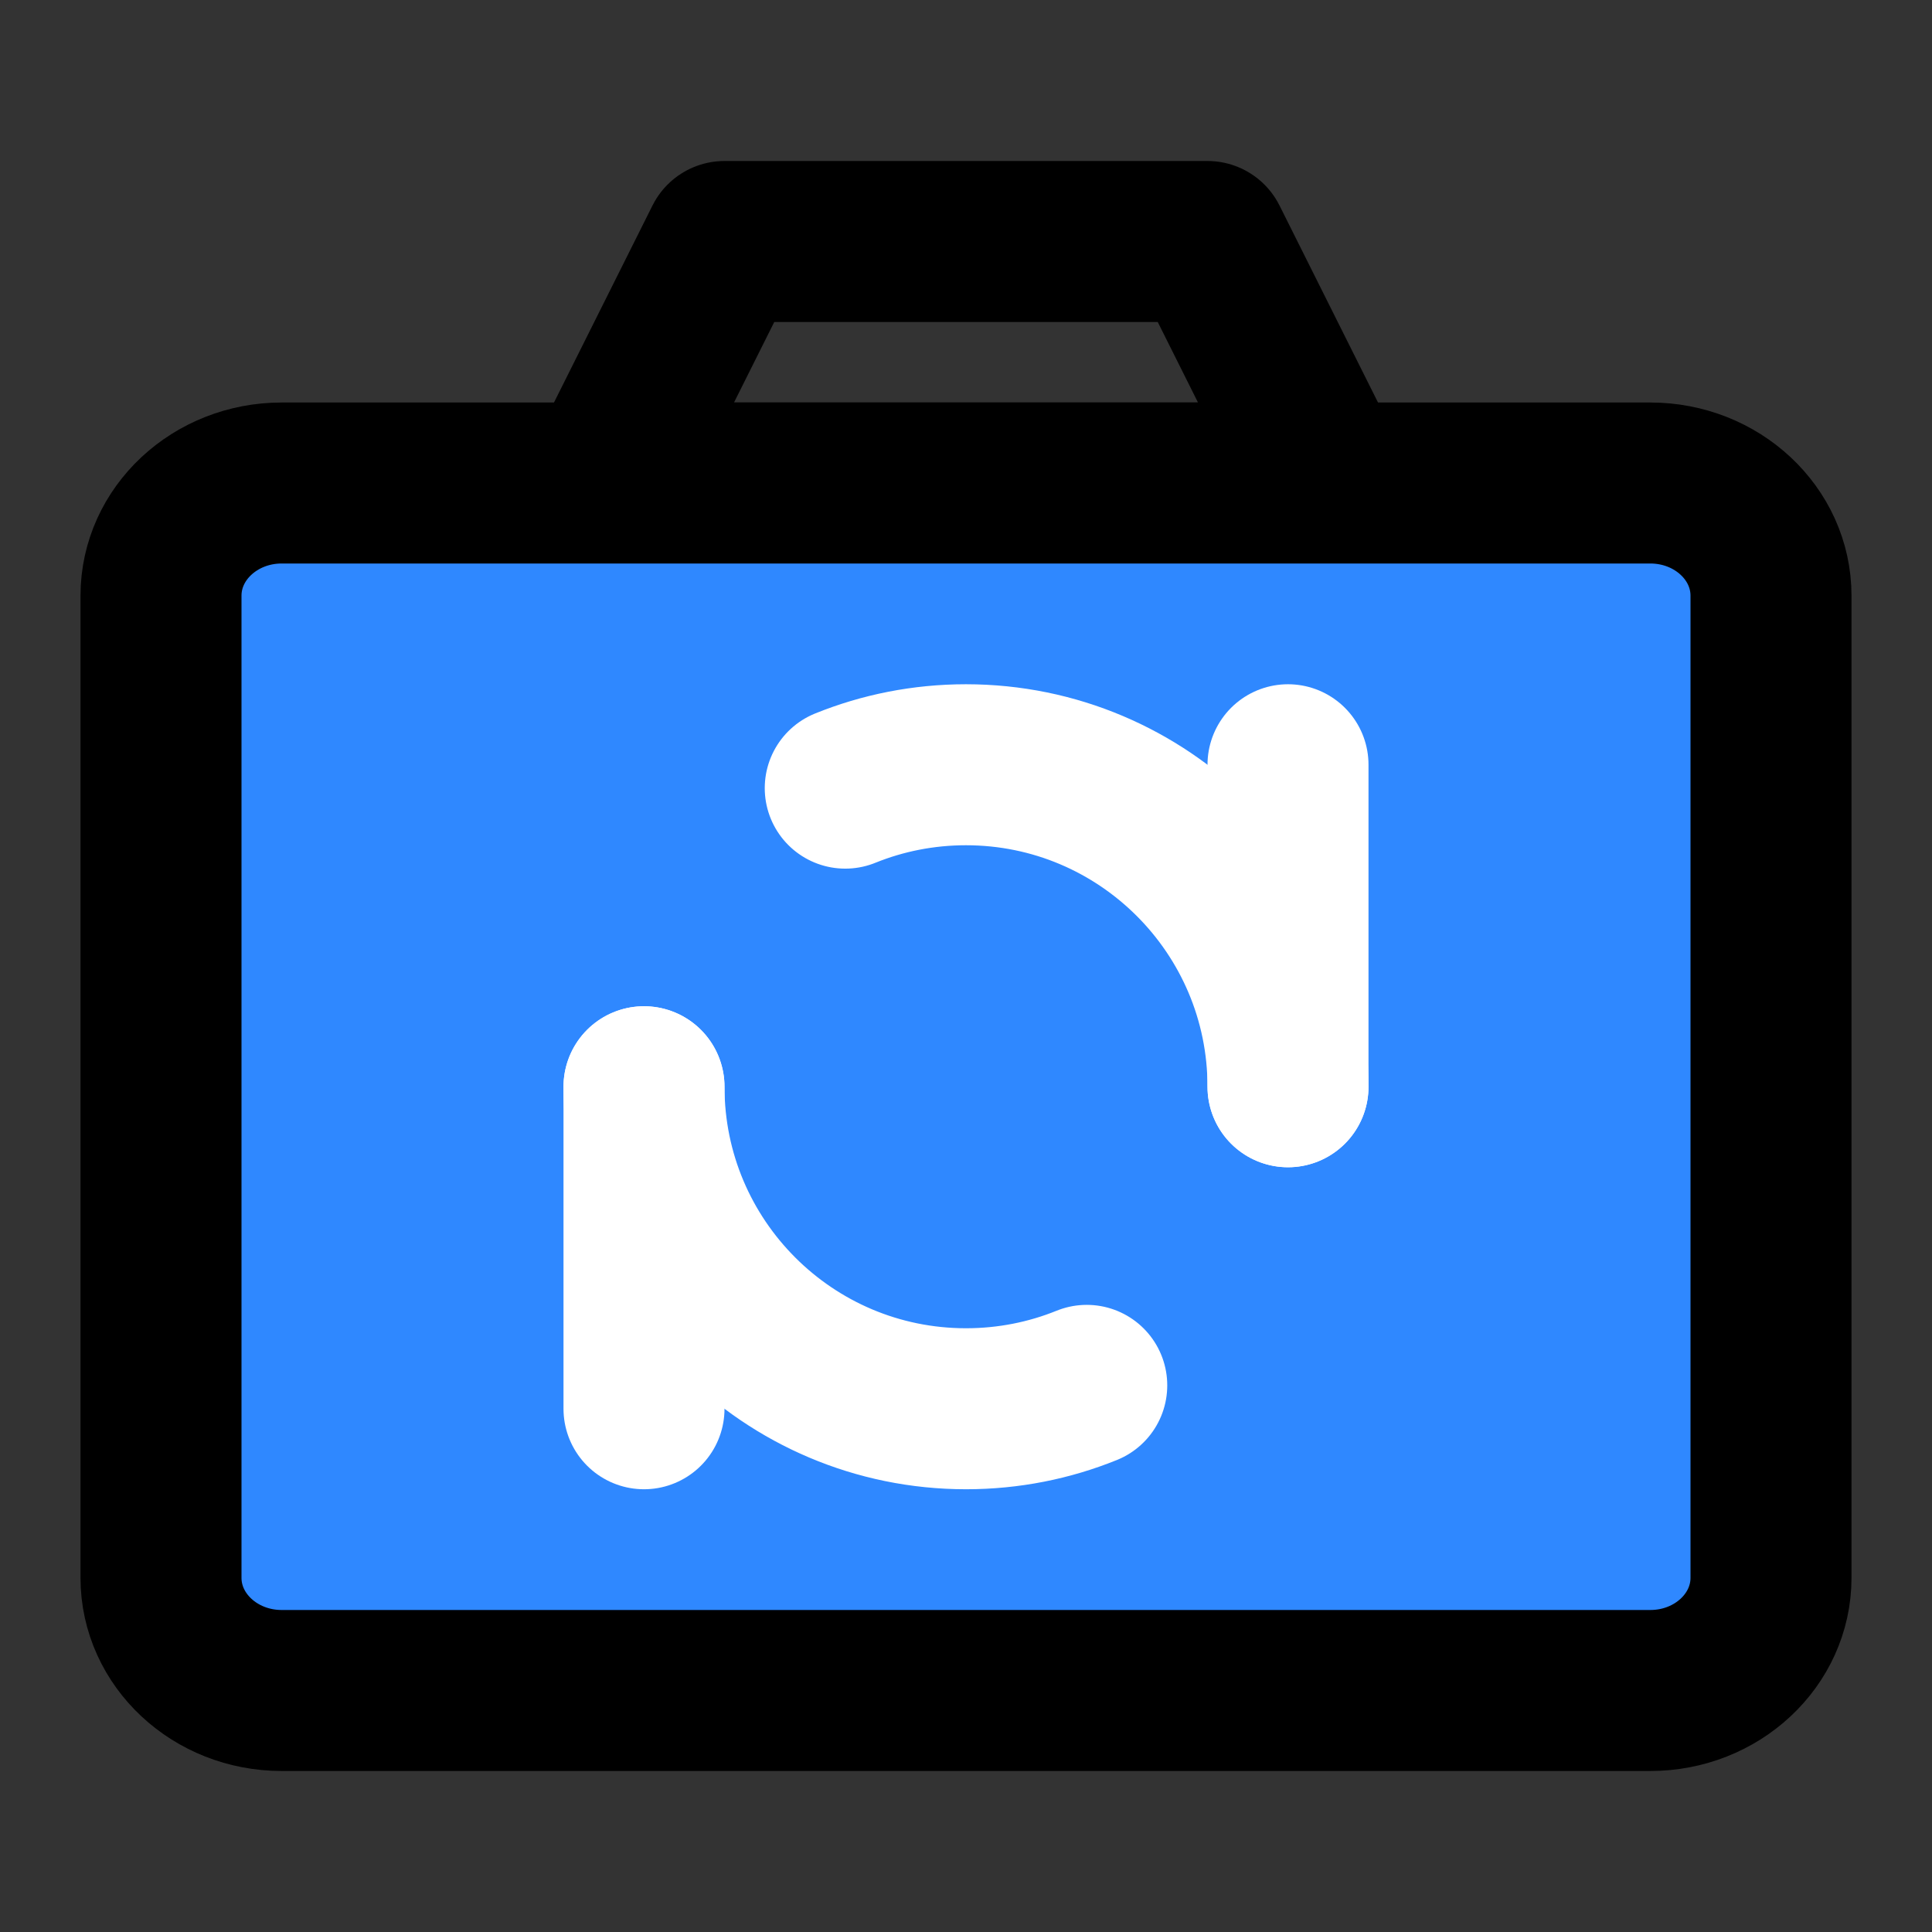
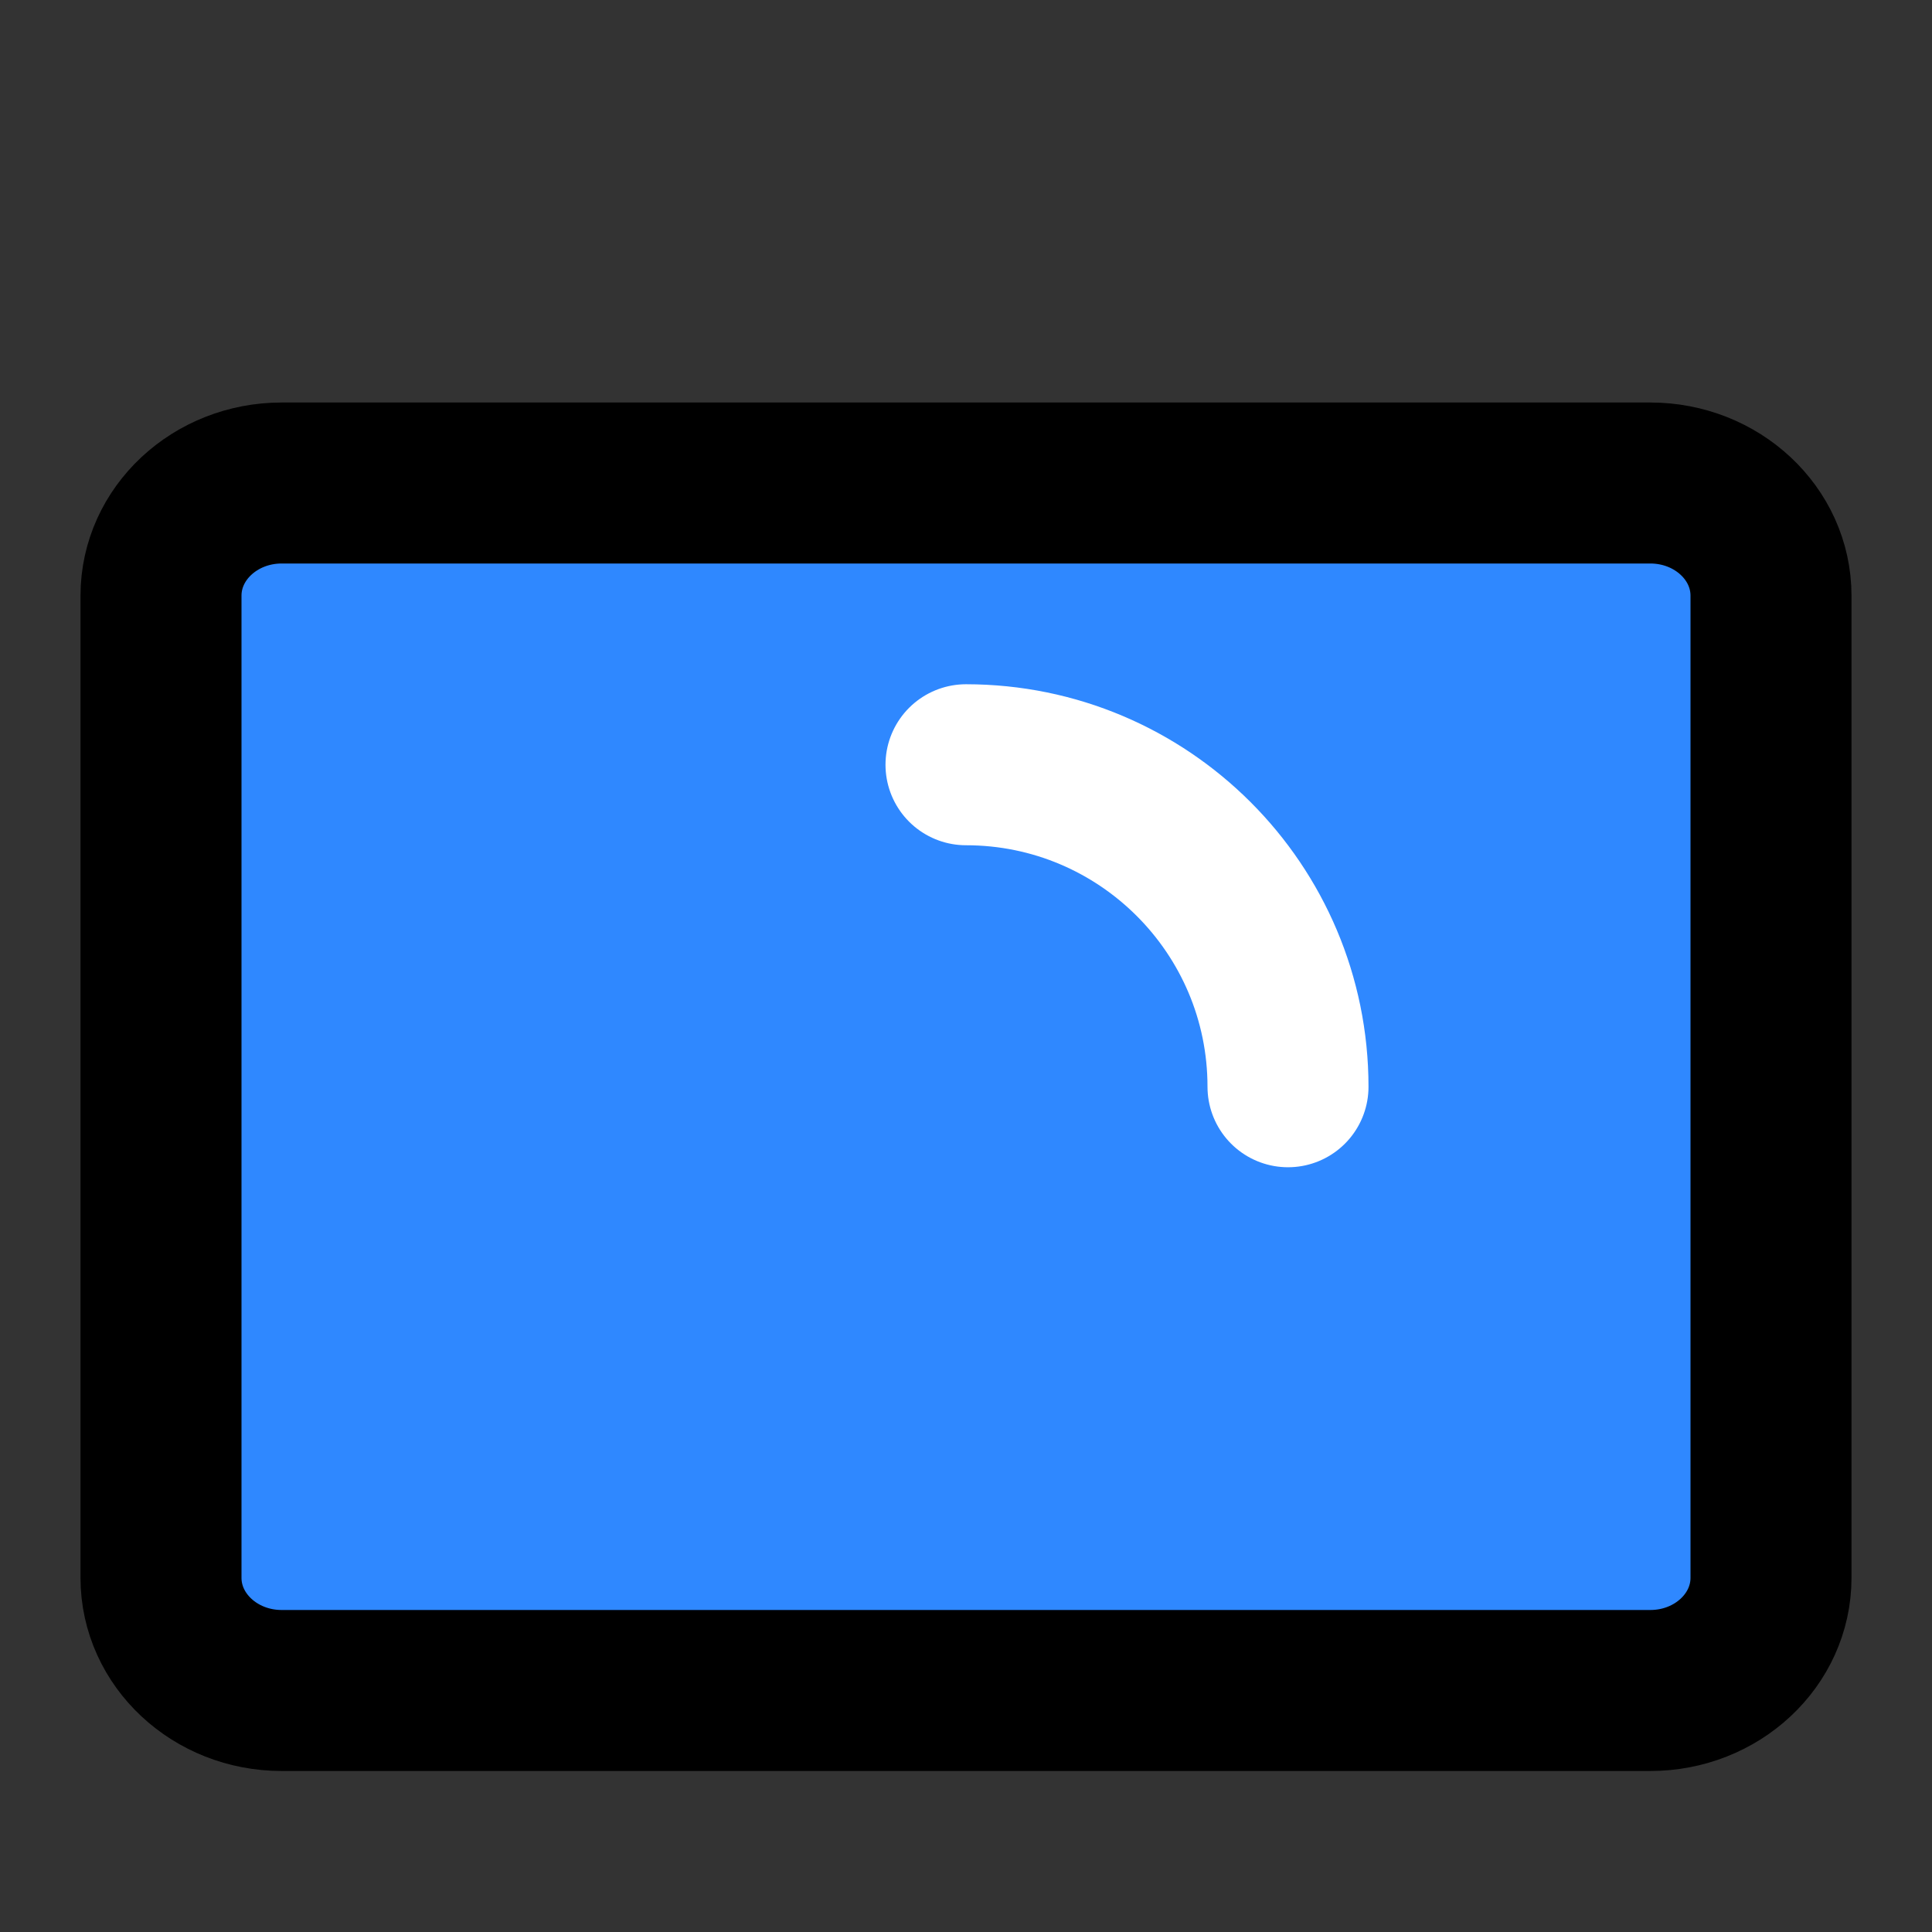
<svg xmlns="http://www.w3.org/2000/svg" width="48" height="48" viewBox="0 0 48 48" fill="none">
  <rect x="0" y="0" width="48" height="48" fill="#333333" stroke="none" />
-   <path d="M15 12L18 6H30L33 12H15Z" stroke="black" stroke-width="4" stroke-linejoin="round" />
  <path d="M41 12H7C5.343 12 4 13.254 4 14.8V39.2C4 40.746 5.343 42 7 42H41C42.657 42 44 40.746 44 39.2V14.8C44 13.254 42.657 12 41 12Z" fill="#2F88FF" stroke="black" stroke-width="4" stroke-linejoin="round" />
-   <path d="M32 19V27" stroke="white" stroke-width="4" stroke-linecap="round" stroke-linejoin="round" />
-   <path d="M16 27V35" stroke="white" stroke-width="4" stroke-linecap="round" stroke-linejoin="round" />
-   <path d="M16 27C16 31.418 19.582 35 24 35C25.061 35 26.074 34.794 27 34.419" stroke="white" stroke-width="4" stroke-linecap="round" />
-   <path d="M32 27C32 22.582 28.418 19 24 19C22.939 19 21.926 19.206 21 19.581" stroke="white" stroke-width="4" stroke-linecap="round" />
+   <path d="M32 27C32 22.582 28.418 19 24 19" stroke="white" stroke-width="4" stroke-linecap="round" />
</svg>